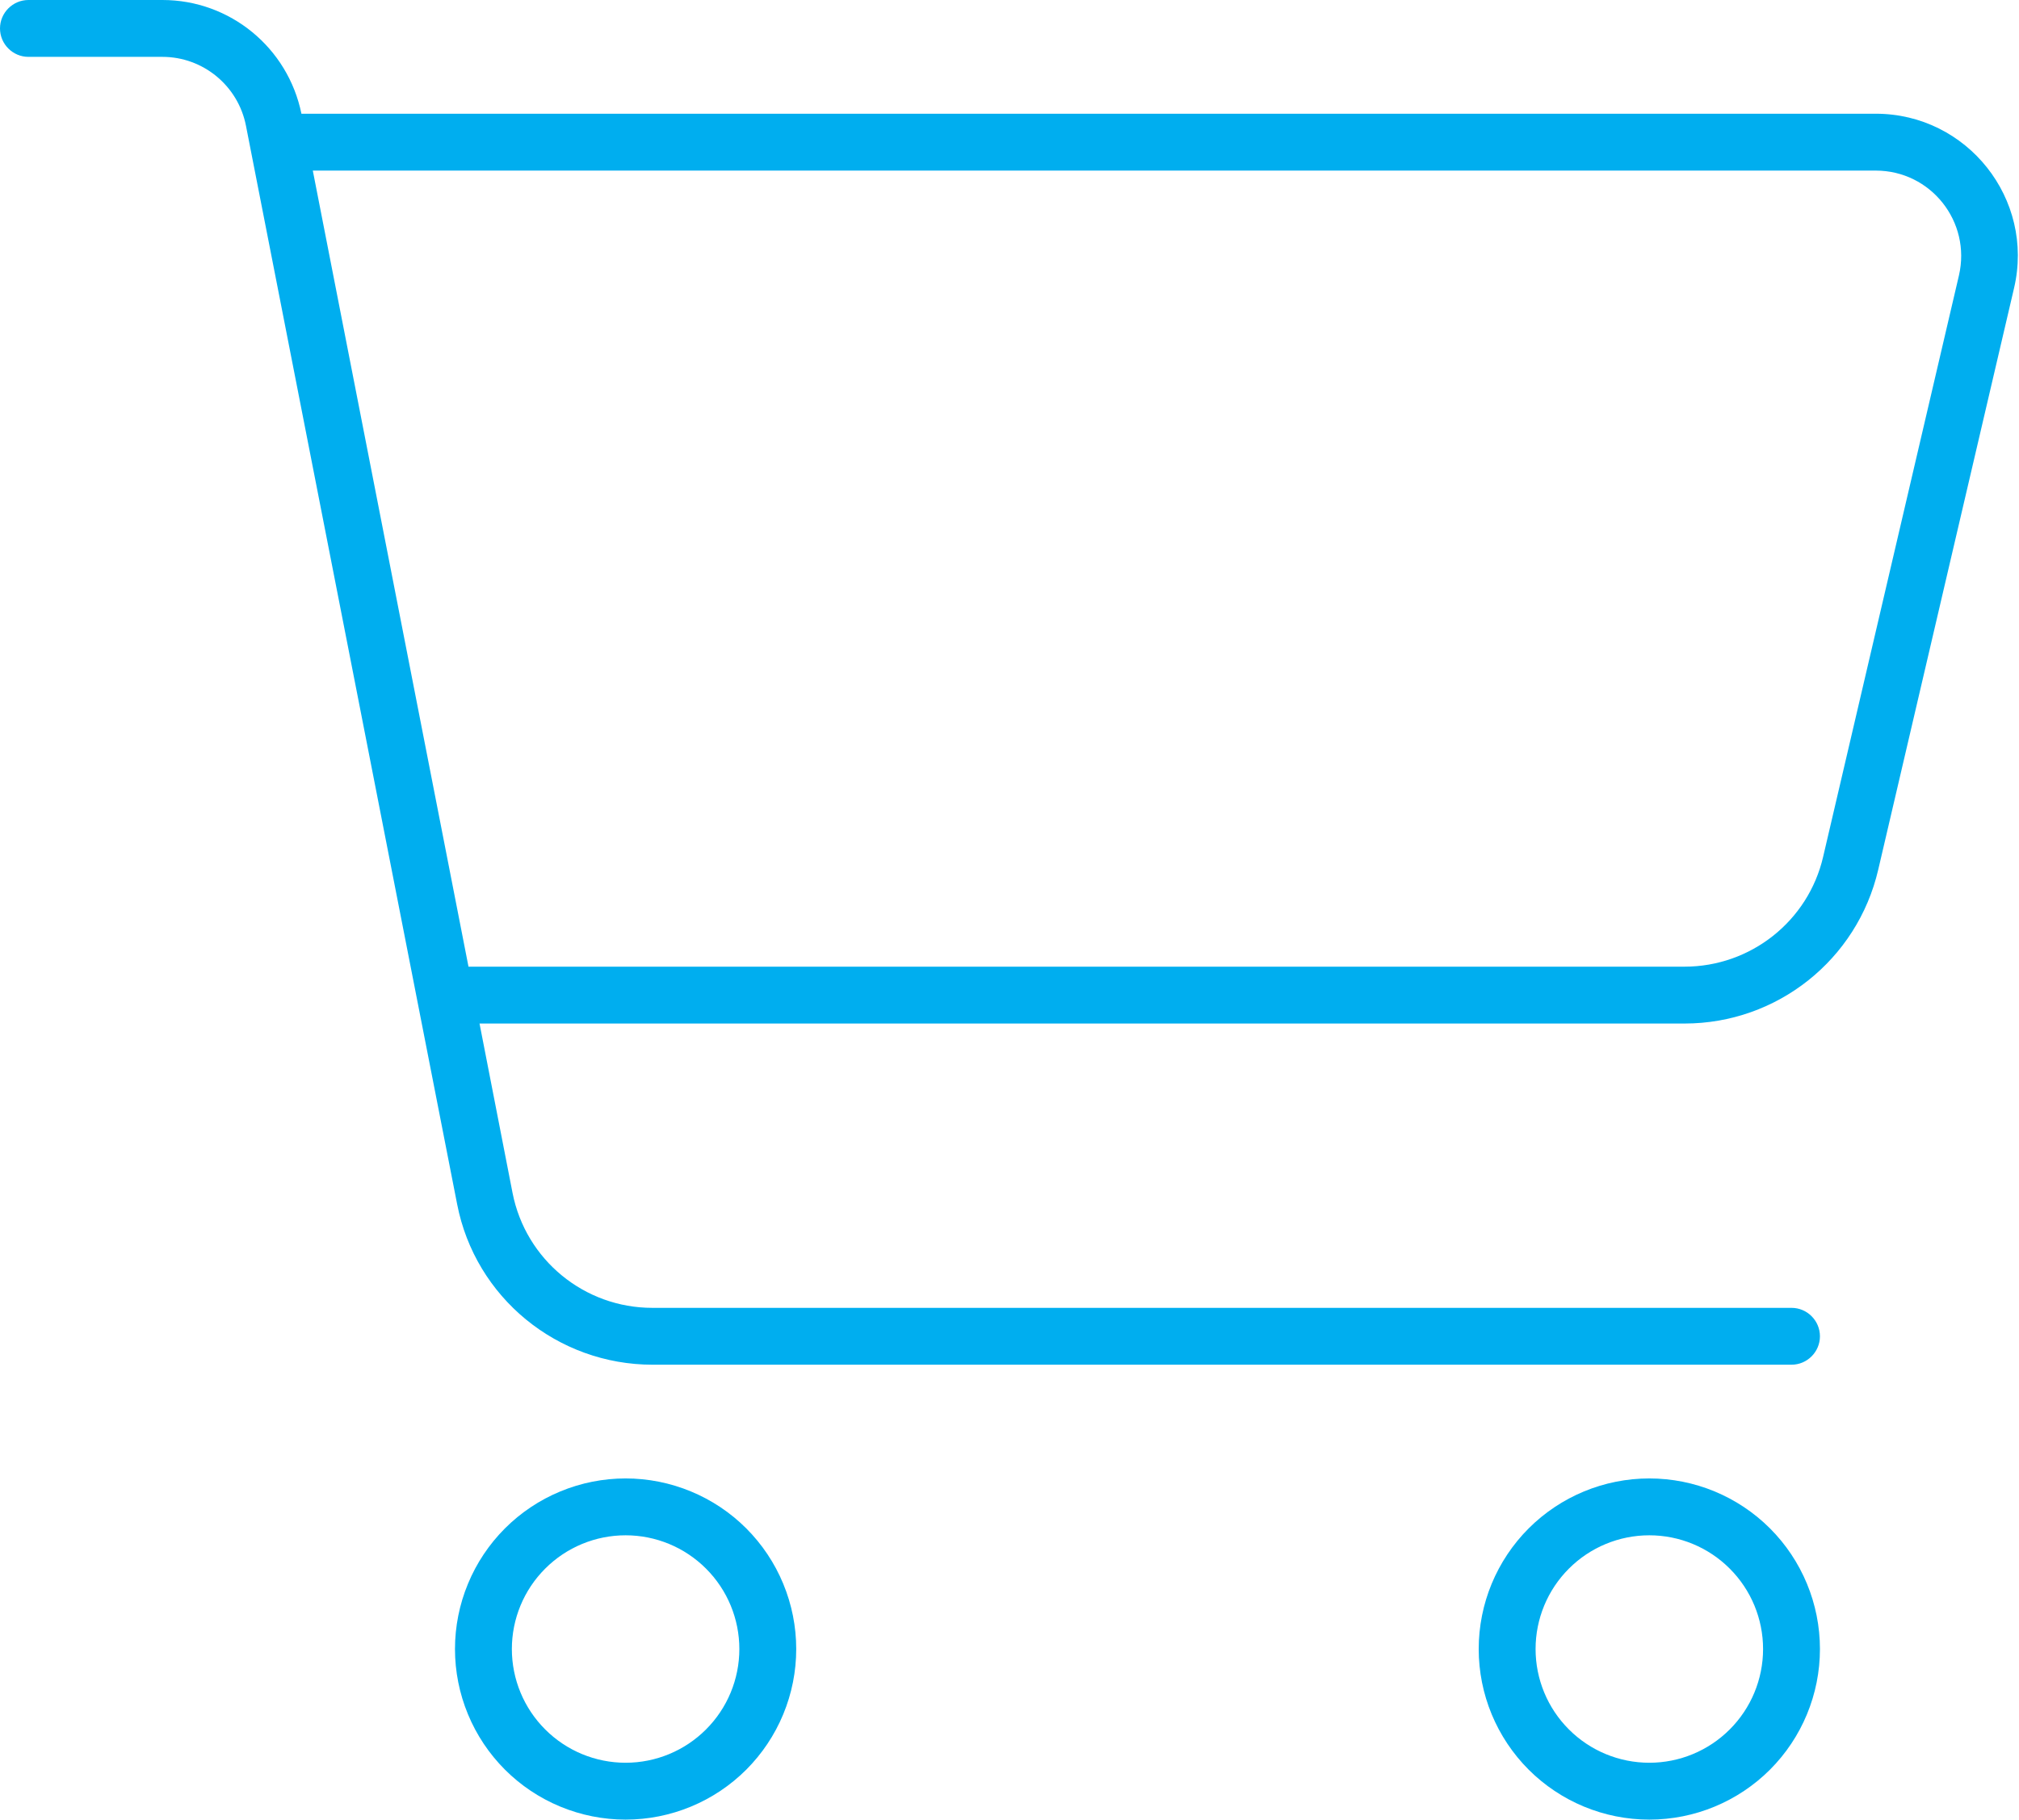
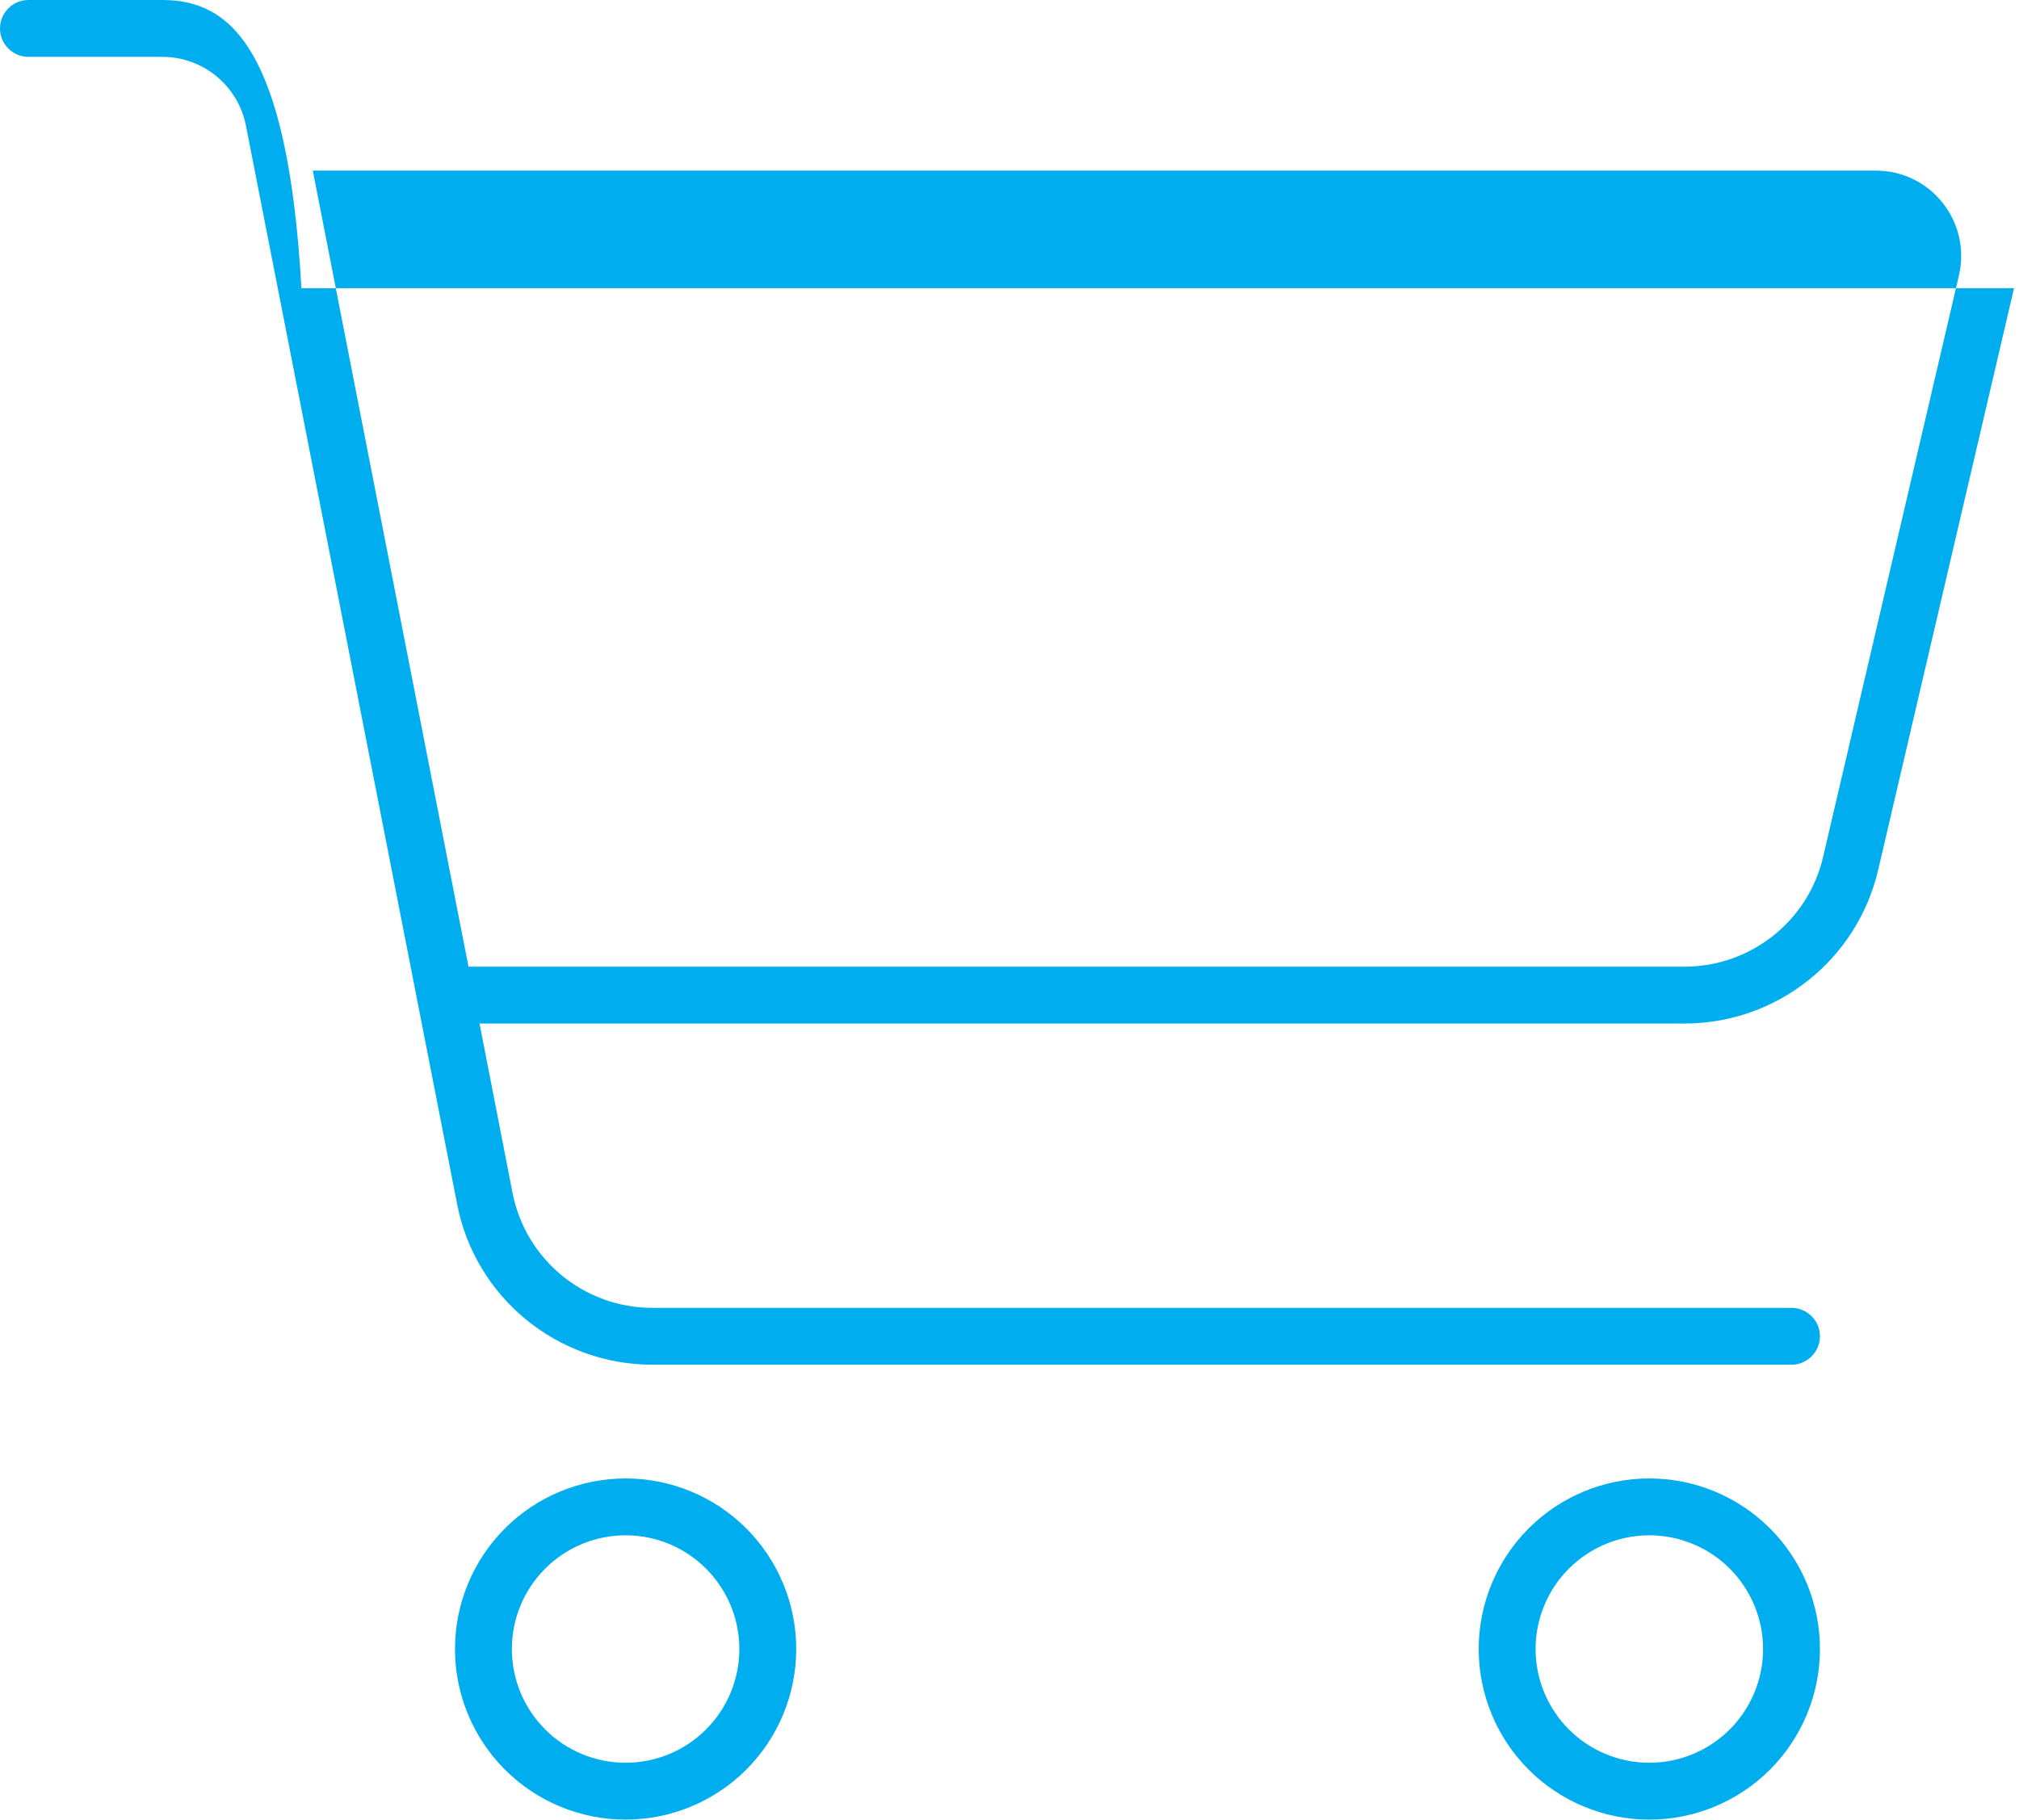
<svg xmlns="http://www.w3.org/2000/svg" width="71" height="64" viewBox="0 0 71 64" fill="none">
-   <path d="M1 0C0.45 0 0 0.45 0 1C0 1.55 0.45 2 1 2H5.713C7.138 2 8.375 3.013 8.65 4.425L16.075 42.35C16.712 45.638 19.6 48 22.95 48H63C63.55 48 64 47.55 64 47C64 46.45 63.55 46 63 46H22.938C20.55 46 18.488 44.312 18.025 41.962L16.863 36H59.237C62.487 36 65.312 33.763 66.05 30.587L70.825 10.137C71.562 7 69.175 4 65.963 4H10.6C10.125 1.675 8.088 0 5.713 0H1ZM11 6H65.963C67.9 6 69.325 7.8 68.888 9.688L64.112 30.137C63.587 32.4 61.562 34 59.237 34H16.475L11 6ZM18 58C18 56.939 18.421 55.922 19.172 55.172C19.922 54.421 20.939 54 22 54C23.061 54 24.078 54.421 24.828 55.172C25.579 55.922 26 56.939 26 58C26 59.061 25.579 60.078 24.828 60.828C24.078 61.579 23.061 62 22 62C20.939 62 19.922 61.579 19.172 60.828C18.421 60.078 18 59.061 18 58ZM28 58C28 57.212 27.845 56.432 27.543 55.704C27.242 54.976 26.8 54.315 26.243 53.757C25.686 53.2 25.024 52.758 24.296 52.457C23.568 52.155 22.788 52 22 52C21.212 52 20.432 52.155 19.704 52.457C18.976 52.758 18.314 53.2 17.757 53.757C17.2 54.315 16.758 54.976 16.457 55.704C16.155 56.432 16 57.212 16 58C16 58.788 16.155 59.568 16.457 60.296C16.758 61.024 17.2 61.685 17.757 62.243C18.314 62.8 18.976 63.242 19.704 63.543C20.432 63.845 21.212 64 22 64C22.788 64 23.568 63.845 24.296 63.543C25.024 63.242 25.686 62.8 26.243 62.243C26.8 61.685 27.242 61.024 27.543 60.296C27.845 59.568 28 58.788 28 58ZM58 54C59.061 54 60.078 54.421 60.828 55.172C61.579 55.922 62 56.939 62 58C62 59.061 61.579 60.078 60.828 60.828C60.078 61.579 59.061 62 58 62C56.939 62 55.922 61.579 55.172 60.828C54.421 60.078 54 59.061 54 58C54 56.939 54.421 55.922 55.172 55.172C55.922 54.421 56.939 54 58 54ZM58 64C59.591 64 61.117 63.368 62.243 62.243C63.368 61.117 64 59.591 64 58C64 56.409 63.368 54.883 62.243 53.757C61.117 52.632 59.591 52 58 52C56.409 52 54.883 52.632 53.757 53.757C52.632 54.883 52 56.409 52 58C52 59.591 52.632 61.117 53.757 62.243C54.883 63.368 56.409 64 58 64Z" fill="#00AEEF" />
+   <path d="M1 0C0.45 0 0 0.45 0 1C0 1.55 0.45 2 1 2H5.713C7.138 2 8.375 3.013 8.65 4.425L16.075 42.35C16.712 45.638 19.6 48 22.95 48H63C63.55 48 64 47.55 64 47C64 46.45 63.55 46 63 46H22.938C20.55 46 18.488 44.312 18.025 41.962L16.863 36H59.237C62.487 36 65.312 33.763 66.05 30.587L70.825 10.137H10.6C10.125 1.675 8.088 0 5.713 0H1ZM11 6H65.963C67.9 6 69.325 7.8 68.888 9.688L64.112 30.137C63.587 32.4 61.562 34 59.237 34H16.475L11 6ZM18 58C18 56.939 18.421 55.922 19.172 55.172C19.922 54.421 20.939 54 22 54C23.061 54 24.078 54.421 24.828 55.172C25.579 55.922 26 56.939 26 58C26 59.061 25.579 60.078 24.828 60.828C24.078 61.579 23.061 62 22 62C20.939 62 19.922 61.579 19.172 60.828C18.421 60.078 18 59.061 18 58ZM28 58C28 57.212 27.845 56.432 27.543 55.704C27.242 54.976 26.8 54.315 26.243 53.757C25.686 53.2 25.024 52.758 24.296 52.457C23.568 52.155 22.788 52 22 52C21.212 52 20.432 52.155 19.704 52.457C18.976 52.758 18.314 53.2 17.757 53.757C17.2 54.315 16.758 54.976 16.457 55.704C16.155 56.432 16 57.212 16 58C16 58.788 16.155 59.568 16.457 60.296C16.758 61.024 17.2 61.685 17.757 62.243C18.314 62.8 18.976 63.242 19.704 63.543C20.432 63.845 21.212 64 22 64C22.788 64 23.568 63.845 24.296 63.543C25.024 63.242 25.686 62.8 26.243 62.243C26.8 61.685 27.242 61.024 27.543 60.296C27.845 59.568 28 58.788 28 58ZM58 54C59.061 54 60.078 54.421 60.828 55.172C61.579 55.922 62 56.939 62 58C62 59.061 61.579 60.078 60.828 60.828C60.078 61.579 59.061 62 58 62C56.939 62 55.922 61.579 55.172 60.828C54.421 60.078 54 59.061 54 58C54 56.939 54.421 55.922 55.172 55.172C55.922 54.421 56.939 54 58 54ZM58 64C59.591 64 61.117 63.368 62.243 62.243C63.368 61.117 64 59.591 64 58C64 56.409 63.368 54.883 62.243 53.757C61.117 52.632 59.591 52 58 52C56.409 52 54.883 52.632 53.757 53.757C52.632 54.883 52 56.409 52 58C52 59.591 52.632 61.117 53.757 62.243C54.883 63.368 56.409 64 58 64Z" fill="#00AEEF" />
</svg>